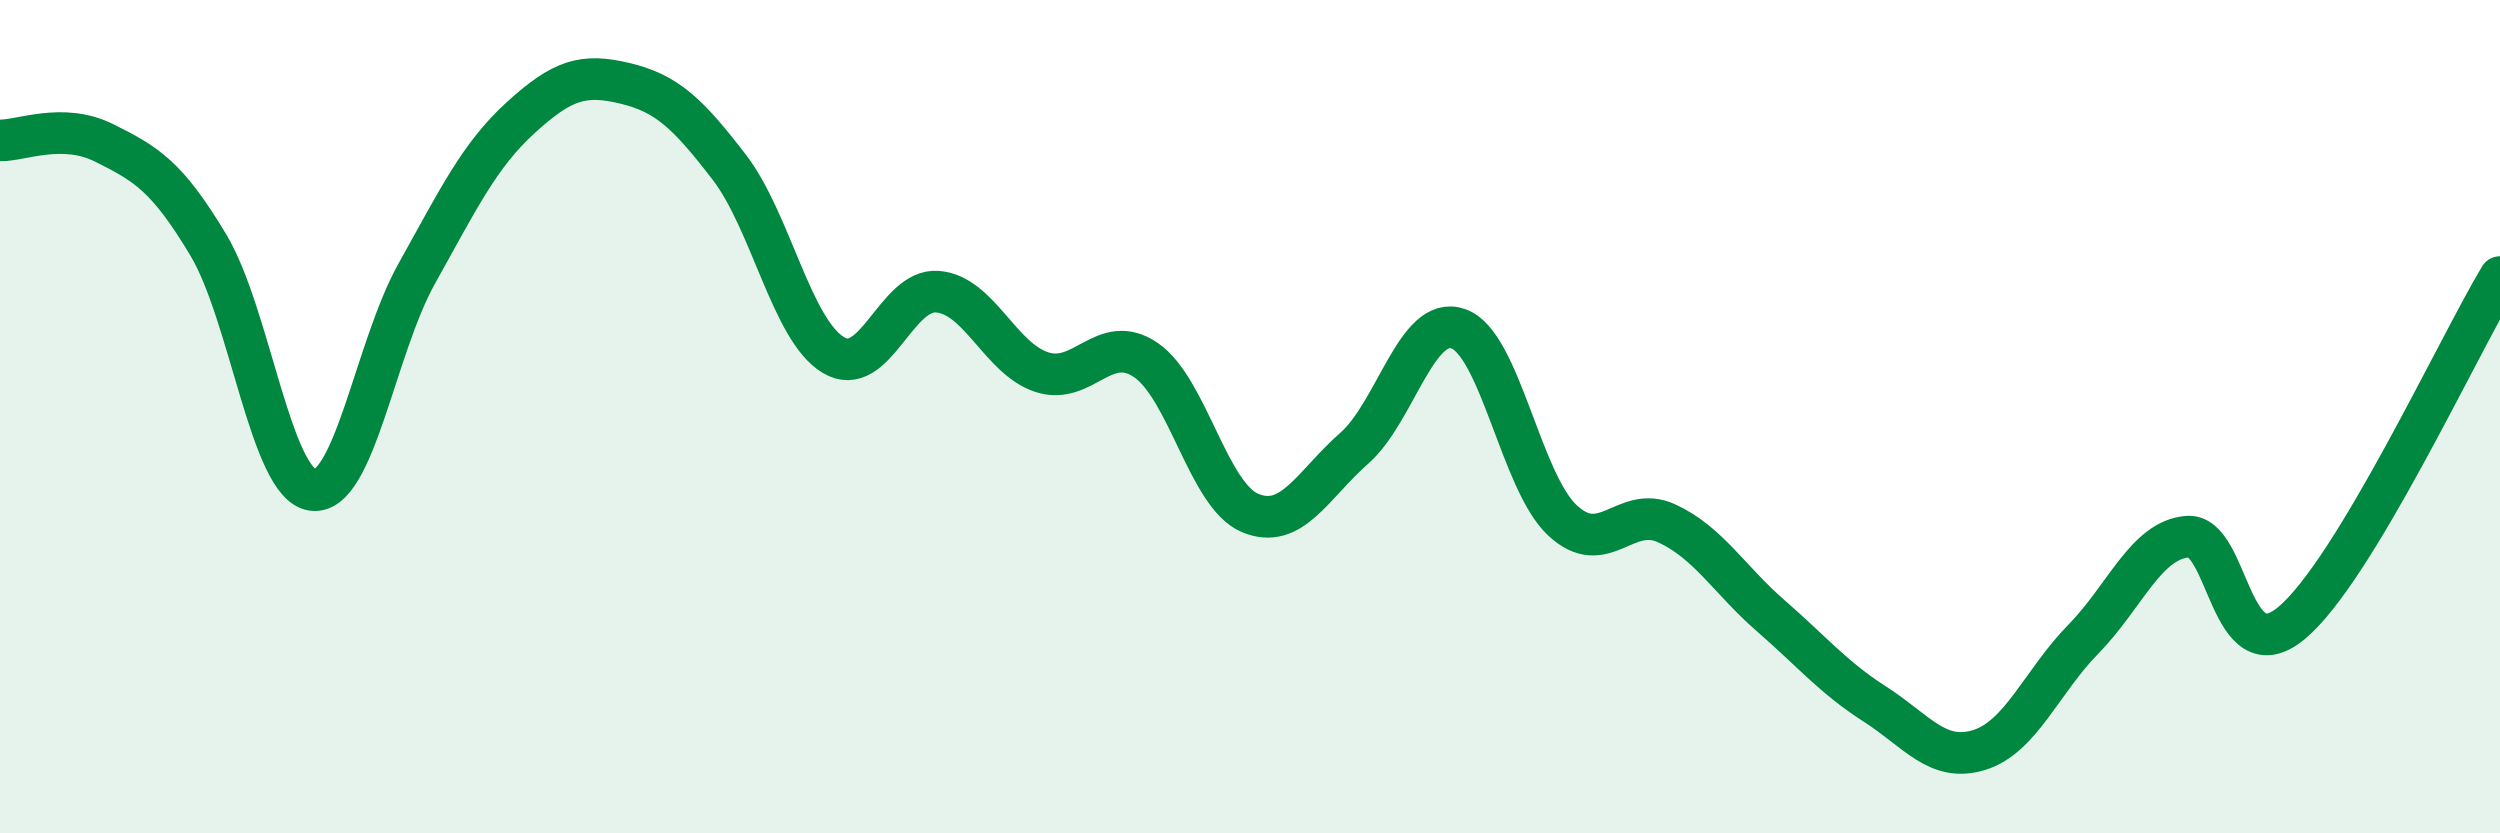
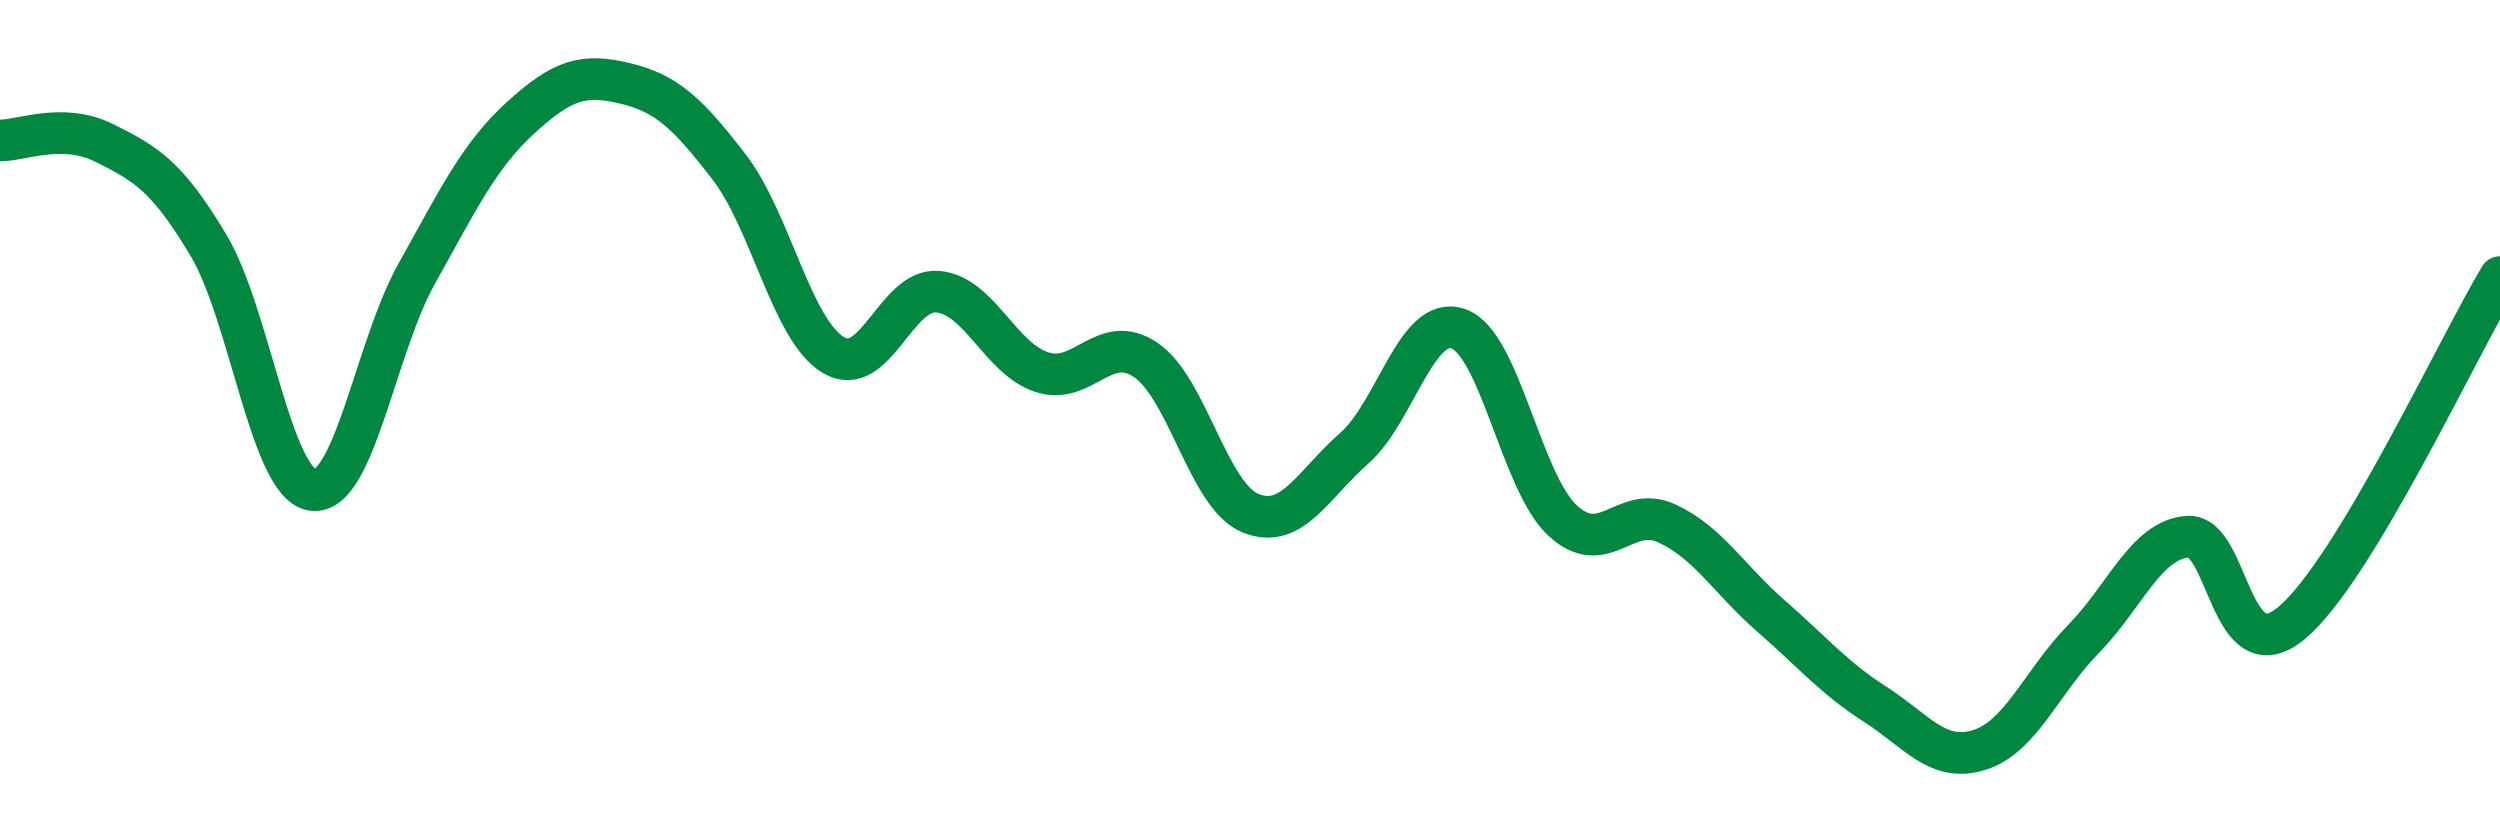
<svg xmlns="http://www.w3.org/2000/svg" width="60" height="20" viewBox="0 0 60 20">
-   <path d="M 0,3.37 C 0.5,3.38 1.5,2.93 2.5,3.43 C 3.5,3.93 4,4.21 5,5.88 C 6,7.55 6.5,11.62 7.5,11.76 C 8.5,11.9 9,8.36 10,6.57 C 11,4.78 11.5,3.73 12.5,2.82 C 13.5,1.91 14,1.76 15,2 C 16,2.24 16.5,2.71 17.5,4.01 C 18.5,5.31 19,7.92 20,8.52 C 21,9.12 21.5,6.92 22.5,7 C 23.5,7.08 24,8.6 25,8.93 C 26,9.26 26.5,7.96 27.5,8.64 C 28.5,9.32 29,11.89 30,12.31 C 31,12.73 31.5,11.64 32.5,10.76 C 33.5,9.88 34,7.54 35,7.89 C 36,8.24 36.5,11.56 37.5,12.49 C 38.5,13.42 39,12.1 40,12.56 C 41,13.02 41.5,13.91 42.5,14.78 C 43.5,15.65 44,16.26 45,16.9 C 46,17.54 46.5,18.31 47.5,18 C 48.5,17.69 49,16.36 50,15.34 C 51,14.32 51.5,12.96 52.5,12.88 C 53.5,12.8 53.5,16.2 55,14.95 C 56.5,13.7 59,8.31 60,6.65L60 20L0 20Z" fill="#008740" opacity="0.1" stroke-linecap="round" stroke-linejoin="round" />
  <path d="M 0,3.37 C 0.5,3.38 1.5,2.93 2.5,3.43 C 3.5,3.93 4,4.21 5,5.88 C 6,7.55 6.5,11.62 7.5,11.76 C 8.5,11.9 9,8.36 10,6.57 C 11,4.78 11.5,3.73 12.5,2.82 C 13.5,1.91 14,1.76 15,2 C 16,2.24 16.5,2.71 17.5,4.01 C 18.5,5.31 19,7.92 20,8.52 C 21,9.12 21.5,6.92 22.5,7 C 23.5,7.08 24,8.6 25,8.93 C 26,9.26 26.5,7.96 27.5,8.64 C 28.5,9.32 29,11.89 30,12.31 C 31,12.73 31.5,11.64 32.5,10.76 C 33.5,9.88 34,7.54 35,7.89 C 36,8.24 36.5,11.56 37.5,12.49 C 38.5,13.42 39,12.1 40,12.56 C 41,13.02 41.5,13.91 42.5,14.78 C 43.5,15.65 44,16.26 45,16.9 C 46,17.54 46.5,18.31 47.5,18 C 48.5,17.69 49,16.36 50,15.34 C 51,14.32 51.5,12.96 52.5,12.88 C 53.5,12.8 53.5,16.2 55,14.95 C 56.5,13.7 59,8.31 60,6.65" stroke="#008740" stroke-width="1" fill="none" stroke-linecap="round" stroke-linejoin="round" />
</svg>